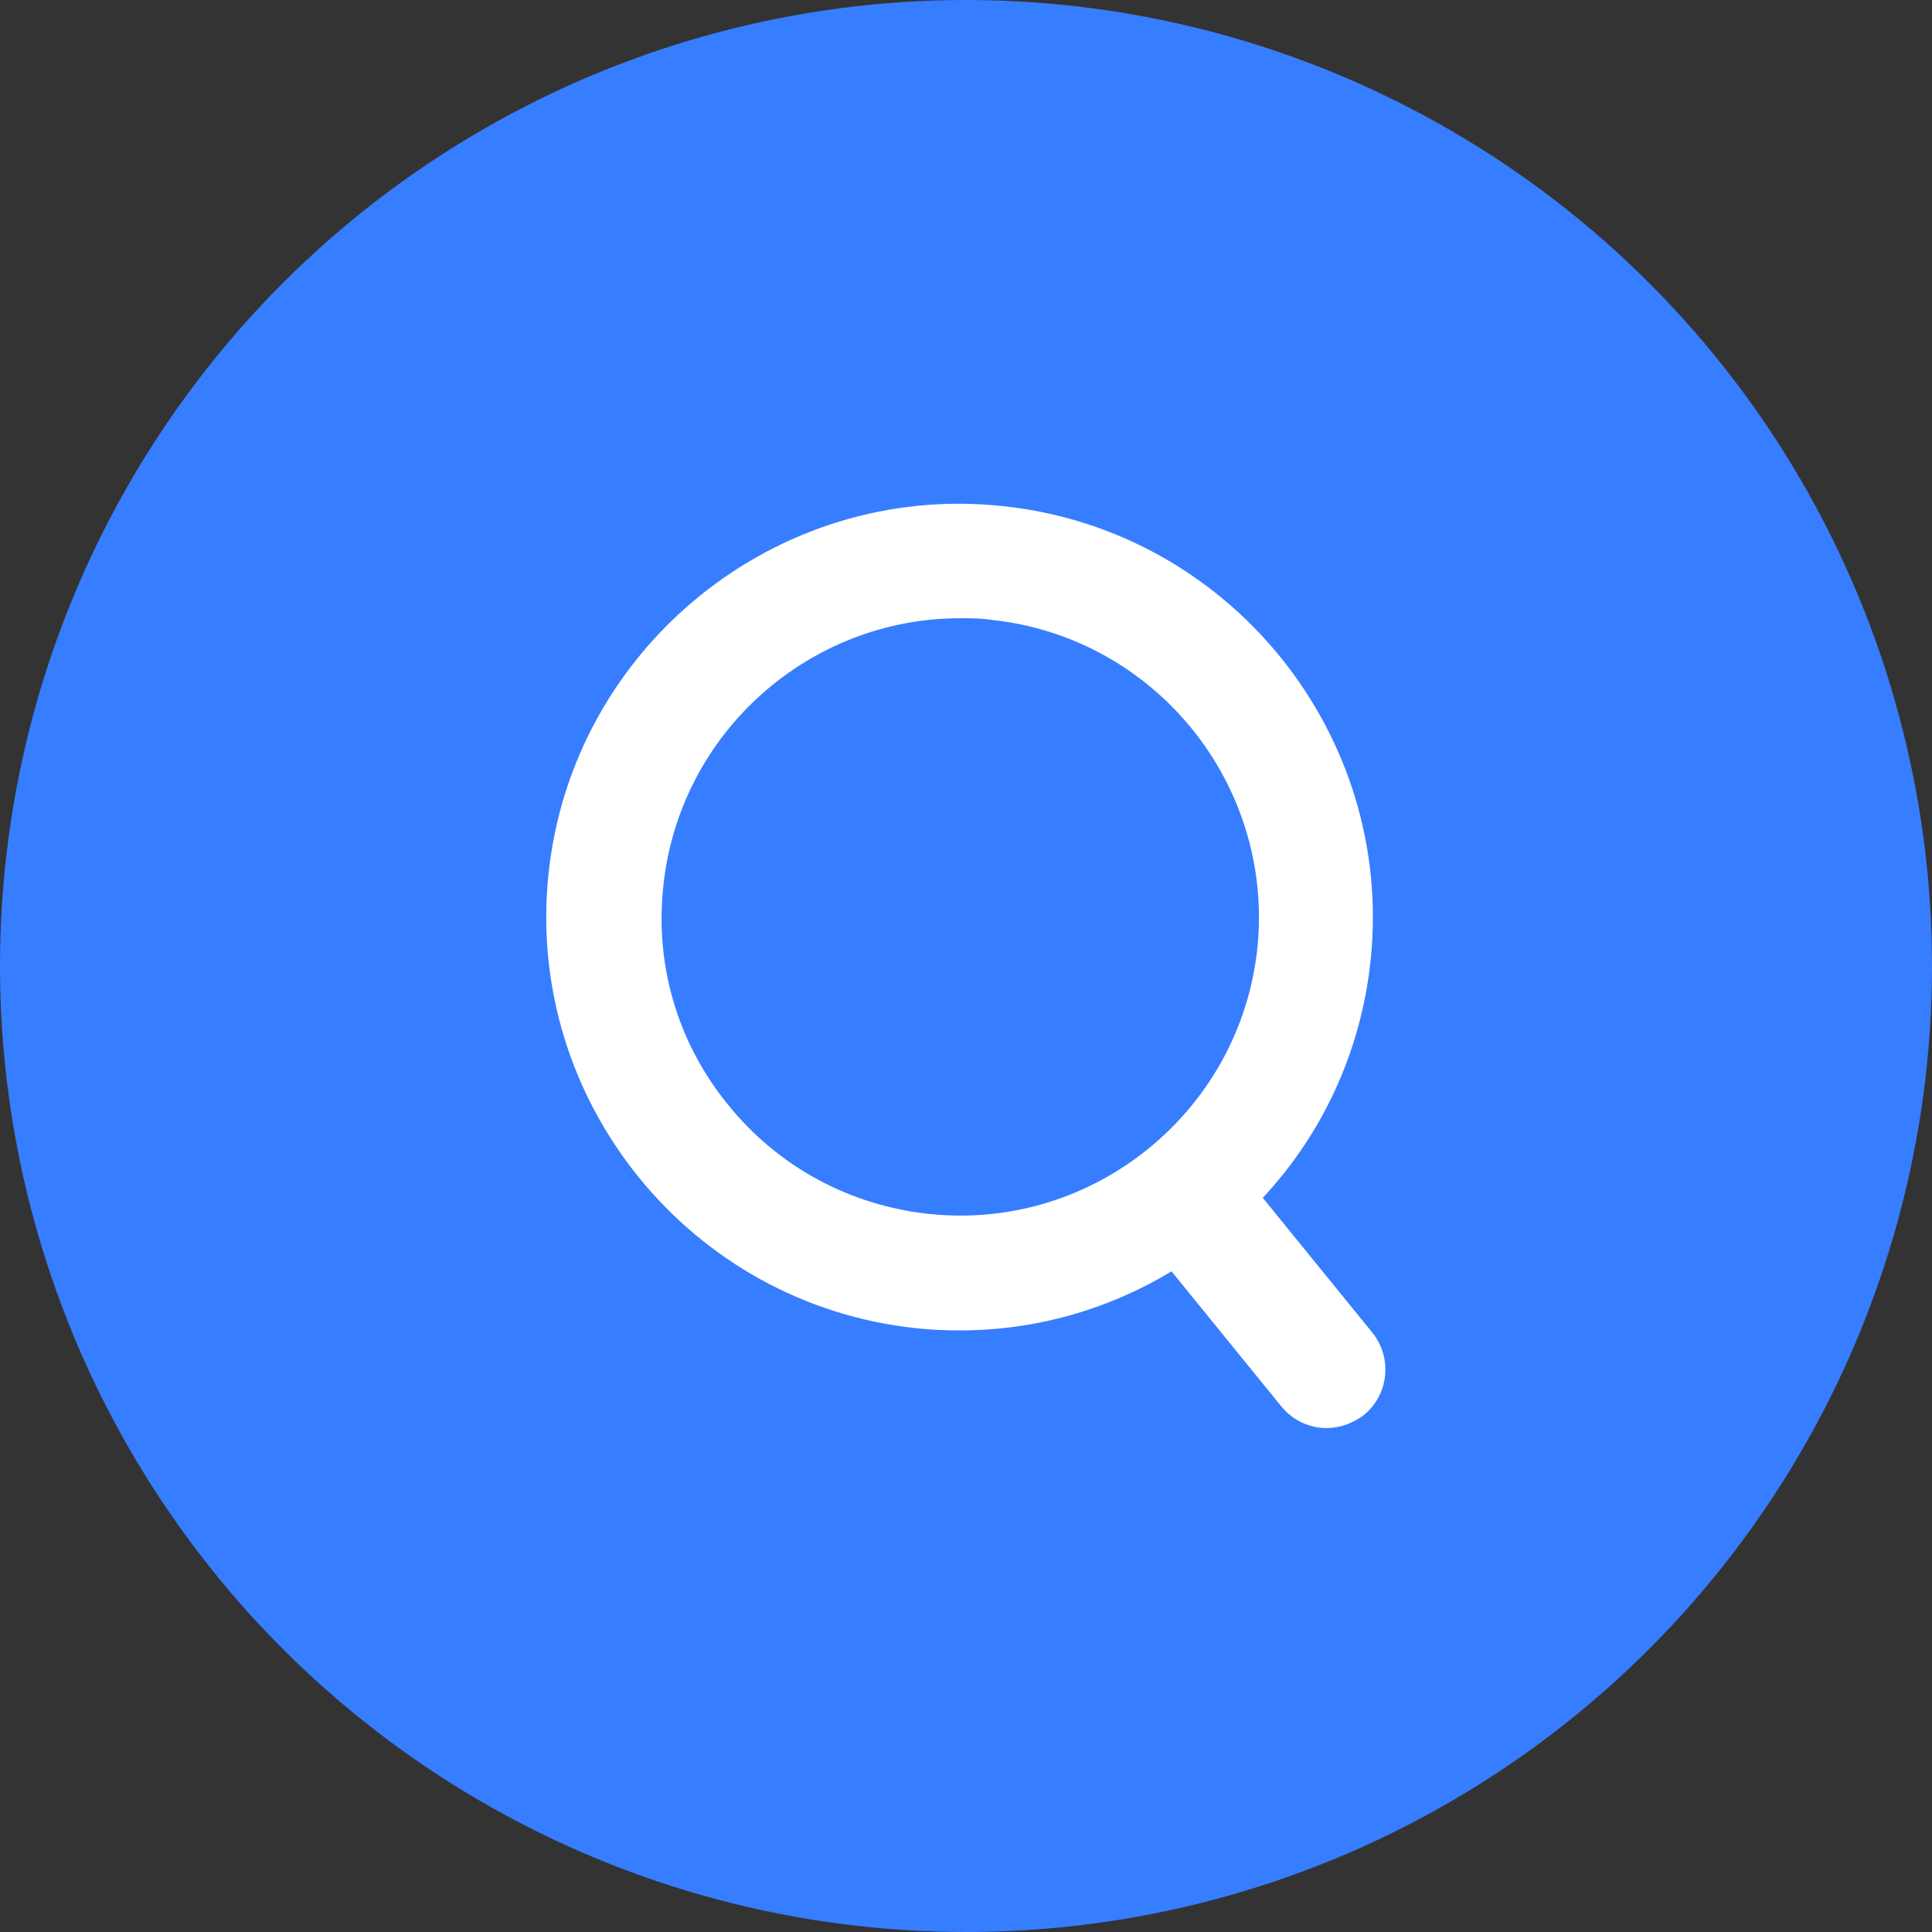
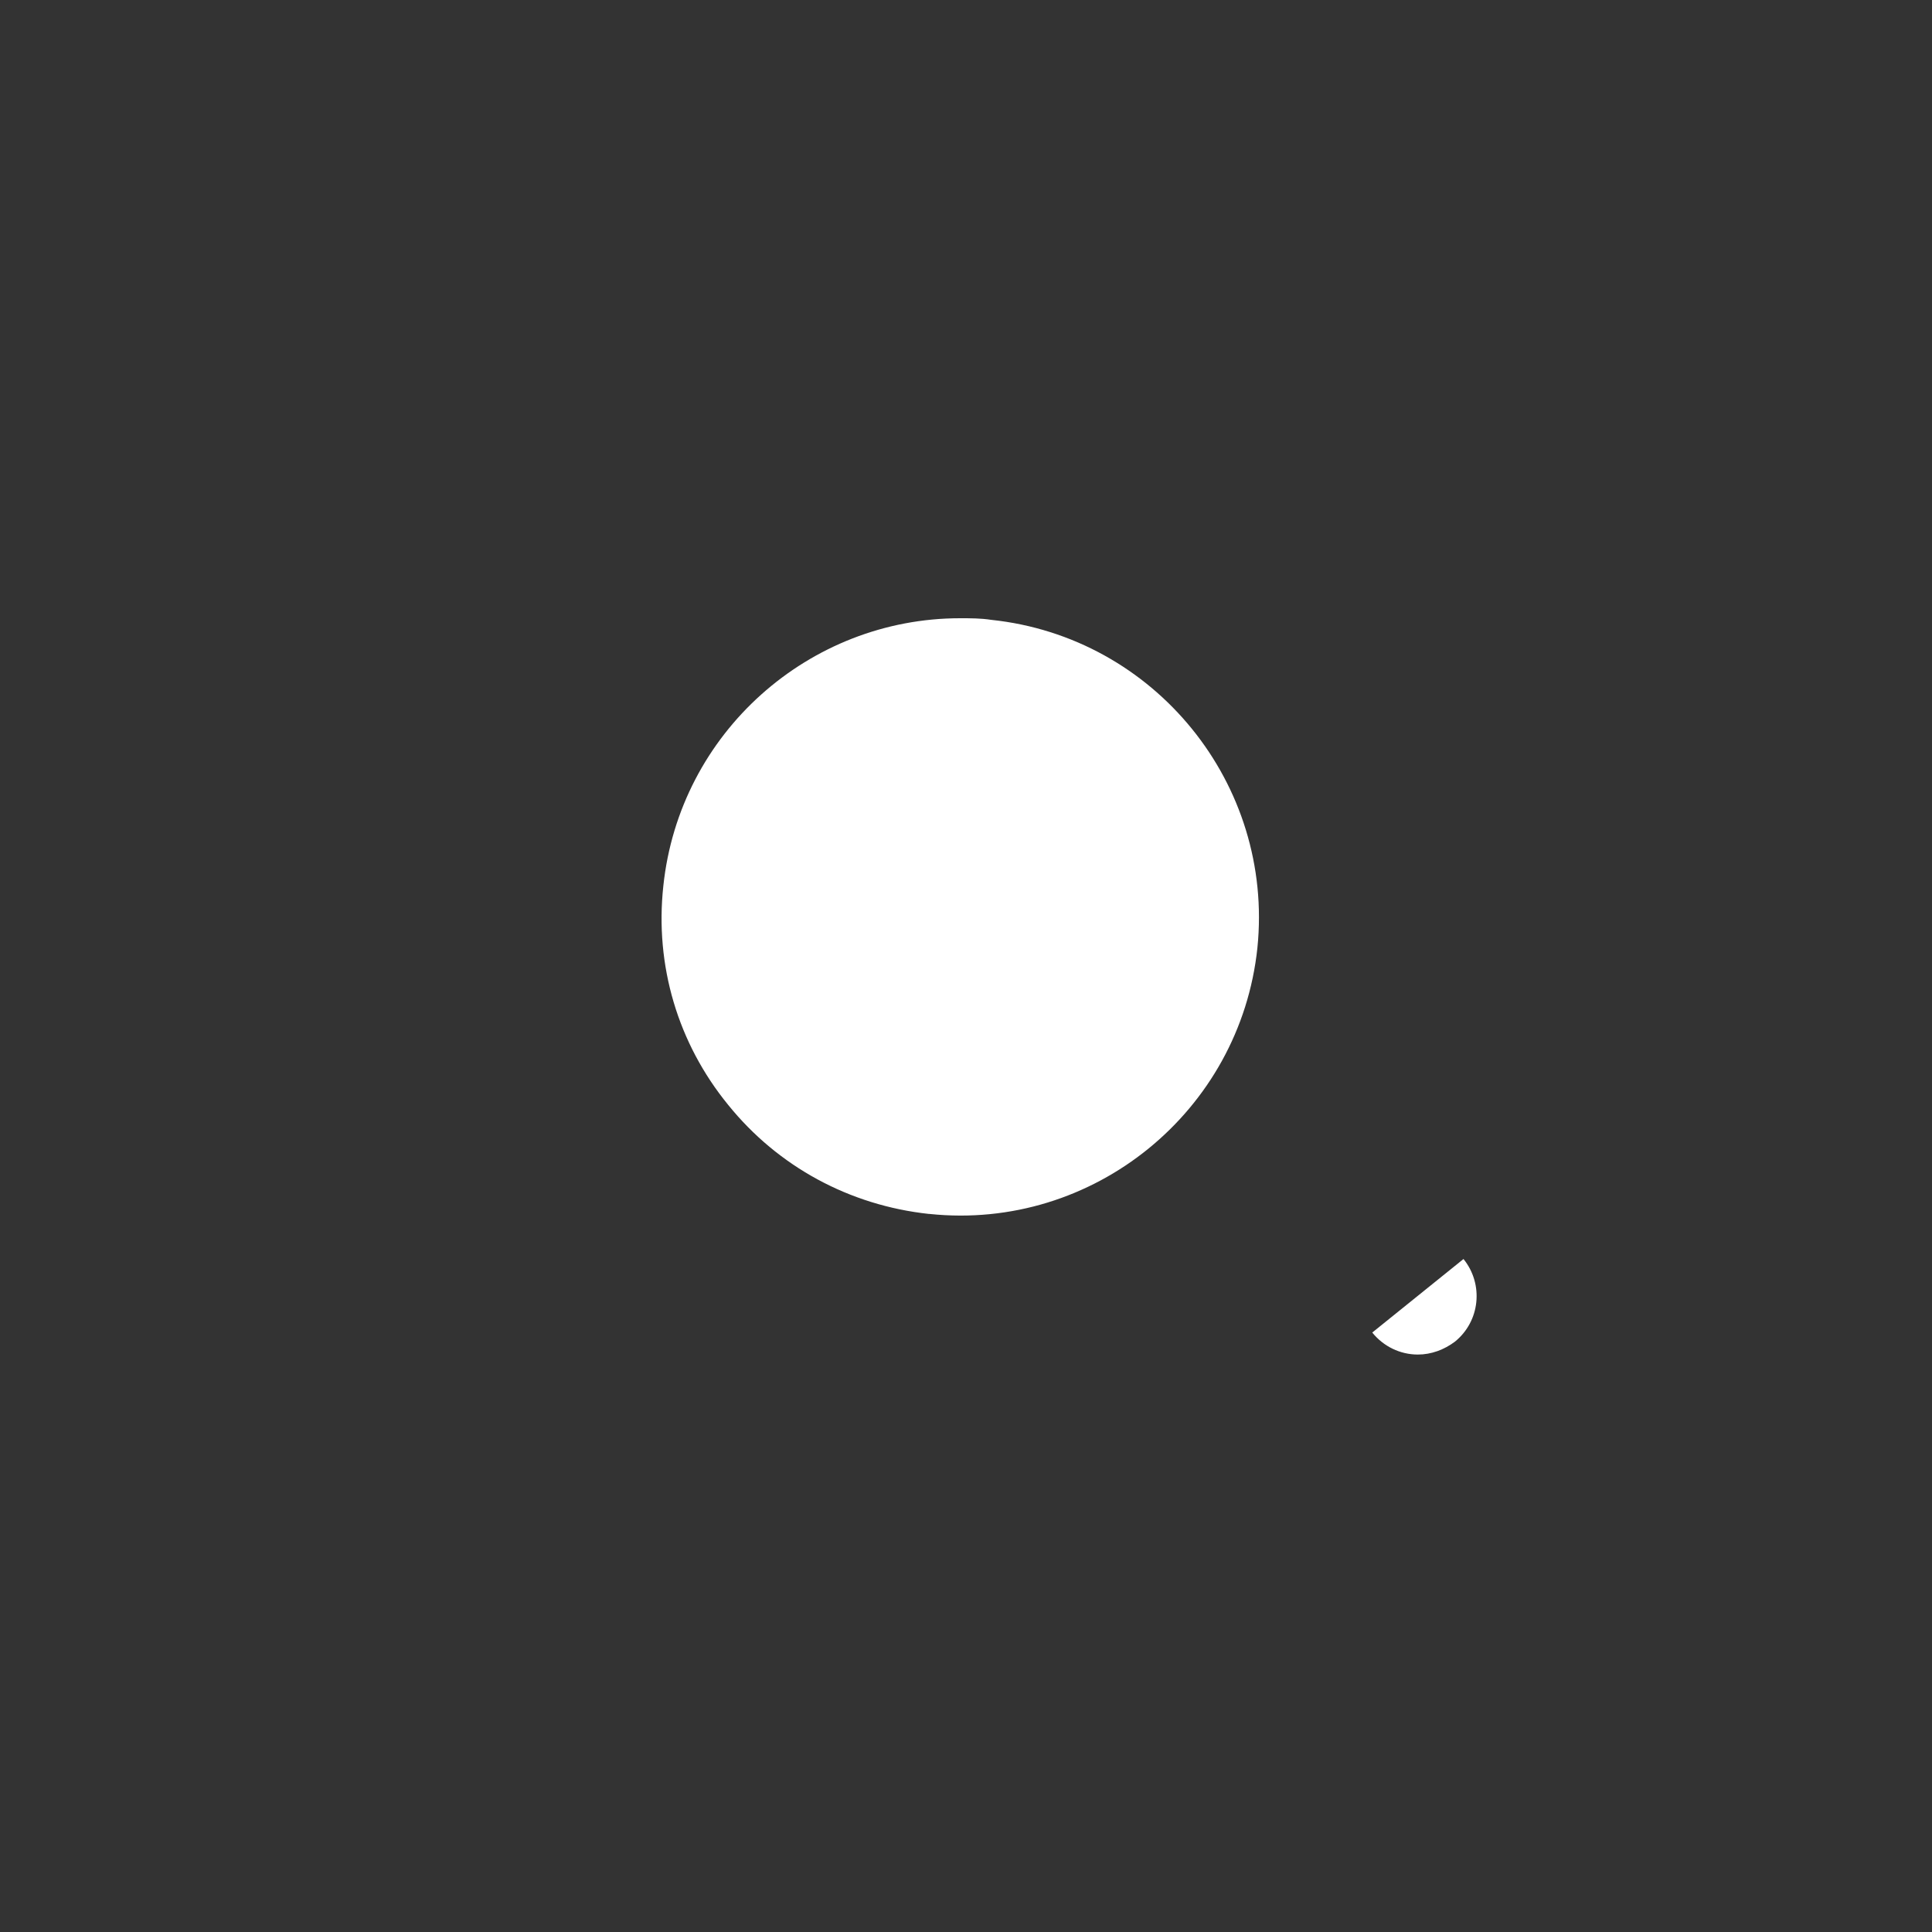
<svg xmlns="http://www.w3.org/2000/svg" id="Layer_2" data-name="Layer 2" viewBox="0 0 36 36">
  <rect x="0" y="0" width="36" height="36" fill="#333333" stroke="none" />
  <defs>
    <style>
      .cls-1 {
        fill: #377dff;
      }

      .cls-1, .cls-2 {
        stroke-width: 0px;
      }

      .cls-2 {
        fill: #fff;
      }
    </style>
  </defs>
  <g id="Layer_1-2" data-name="Layer 1">
    <g>
-       <circle class="cls-1" cx="18" cy="18" r="18" />
-       <path class="cls-2" d="m25.57,24.83l-2.04-2.51c1.1-1.18,1.83-2.71,2.01-4.43.44-4.22-2.64-8.02-6.86-8.46-4.22-.45-8.02,2.64-8.46,6.86-.44,4.22,2.64,8.02,6.86,8.46.27.03.54.04.81.04,1.43,0,2.78-.4,3.94-1.1l2.04,2.51c.21.26.52.41.85.41.25,0,.49-.09.69-.24.47-.38.54-1.07.16-1.54Zm-8.26-2.21c-1.48-.16-2.81-.88-3.74-2.03-.94-1.15-1.37-2.6-1.21-4.08.3-2.86,2.72-4.99,5.53-4.99.19,0,.39,0,.58.03,3.05.32,5.27,3.06,4.96,6.11-.32,3.05-3.06,5.28-6.11,4.96Z" />
+       <path class="cls-2" d="m25.57,24.83l-2.04-2.51l2.04,2.51c.21.26.52.41.85.41.25,0,.49-.09.69-.24.47-.38.54-1.07.16-1.54Zm-8.26-2.21c-1.48-.16-2.81-.88-3.74-2.03-.94-1.15-1.37-2.6-1.21-4.08.3-2.86,2.72-4.99,5.53-4.99.19,0,.39,0,.58.03,3.05.32,5.27,3.06,4.96,6.11-.32,3.05-3.06,5.28-6.11,4.96Z" />
    </g>
  </g>
</svg>